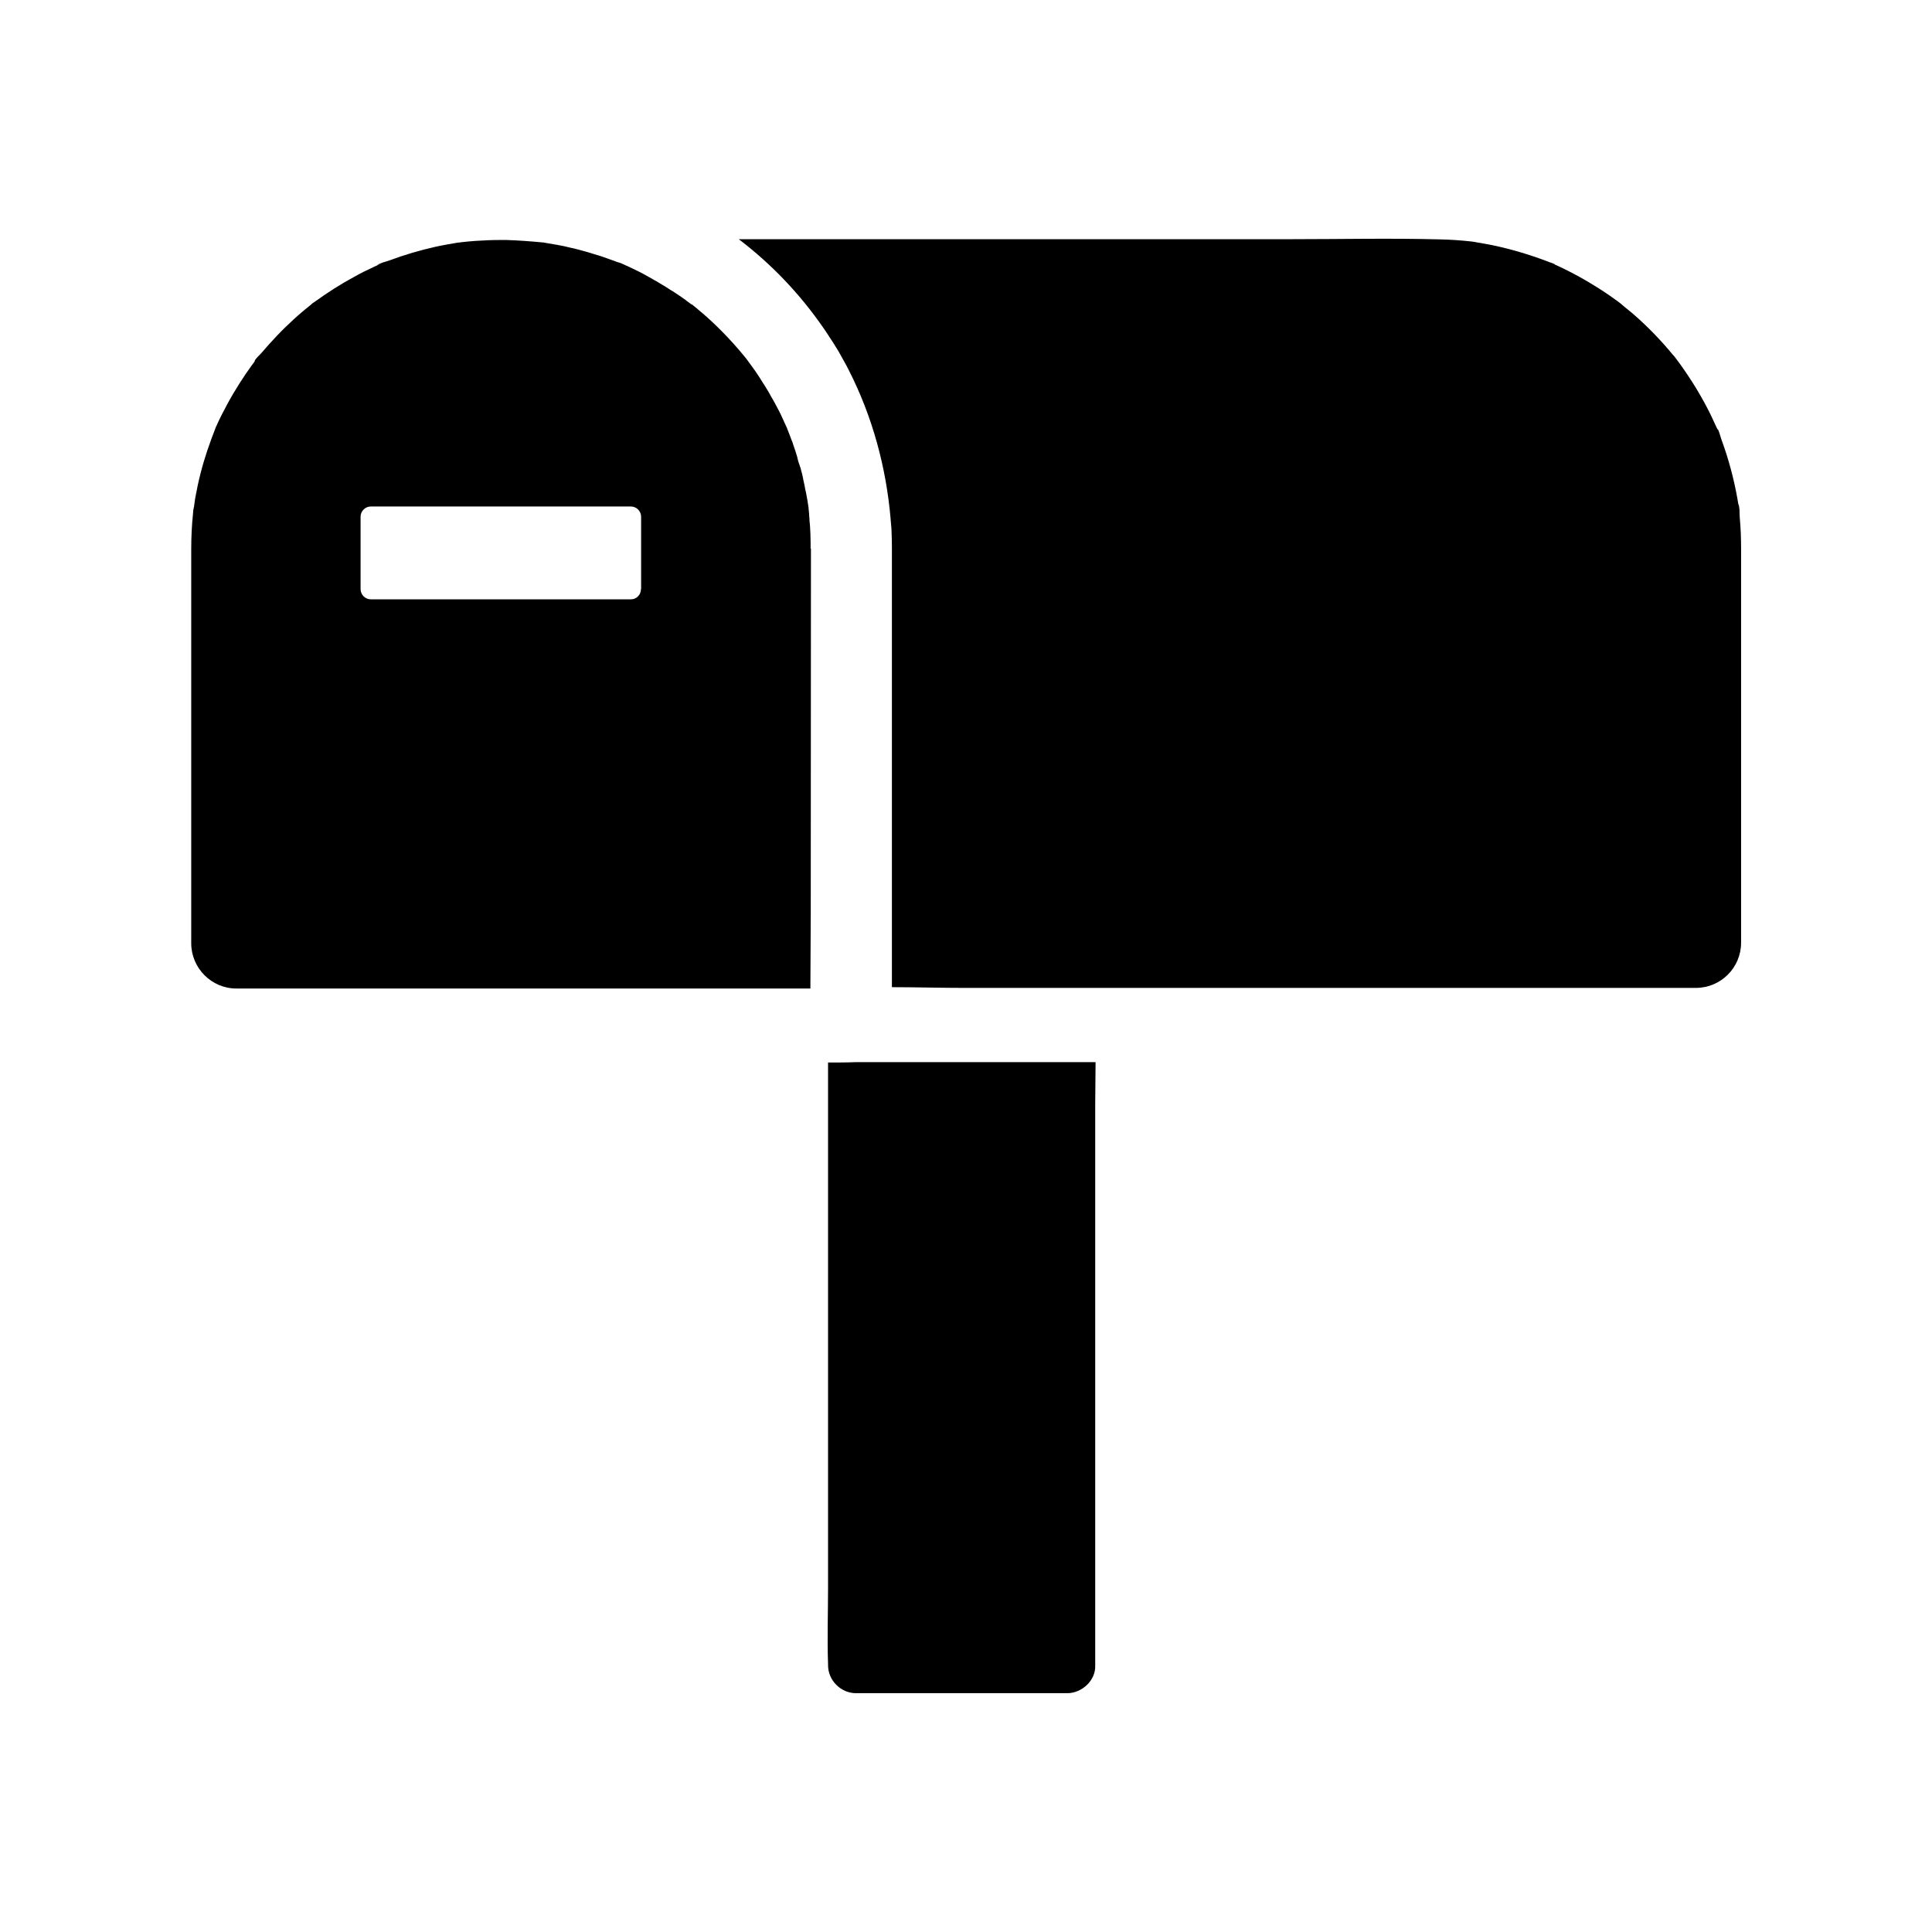
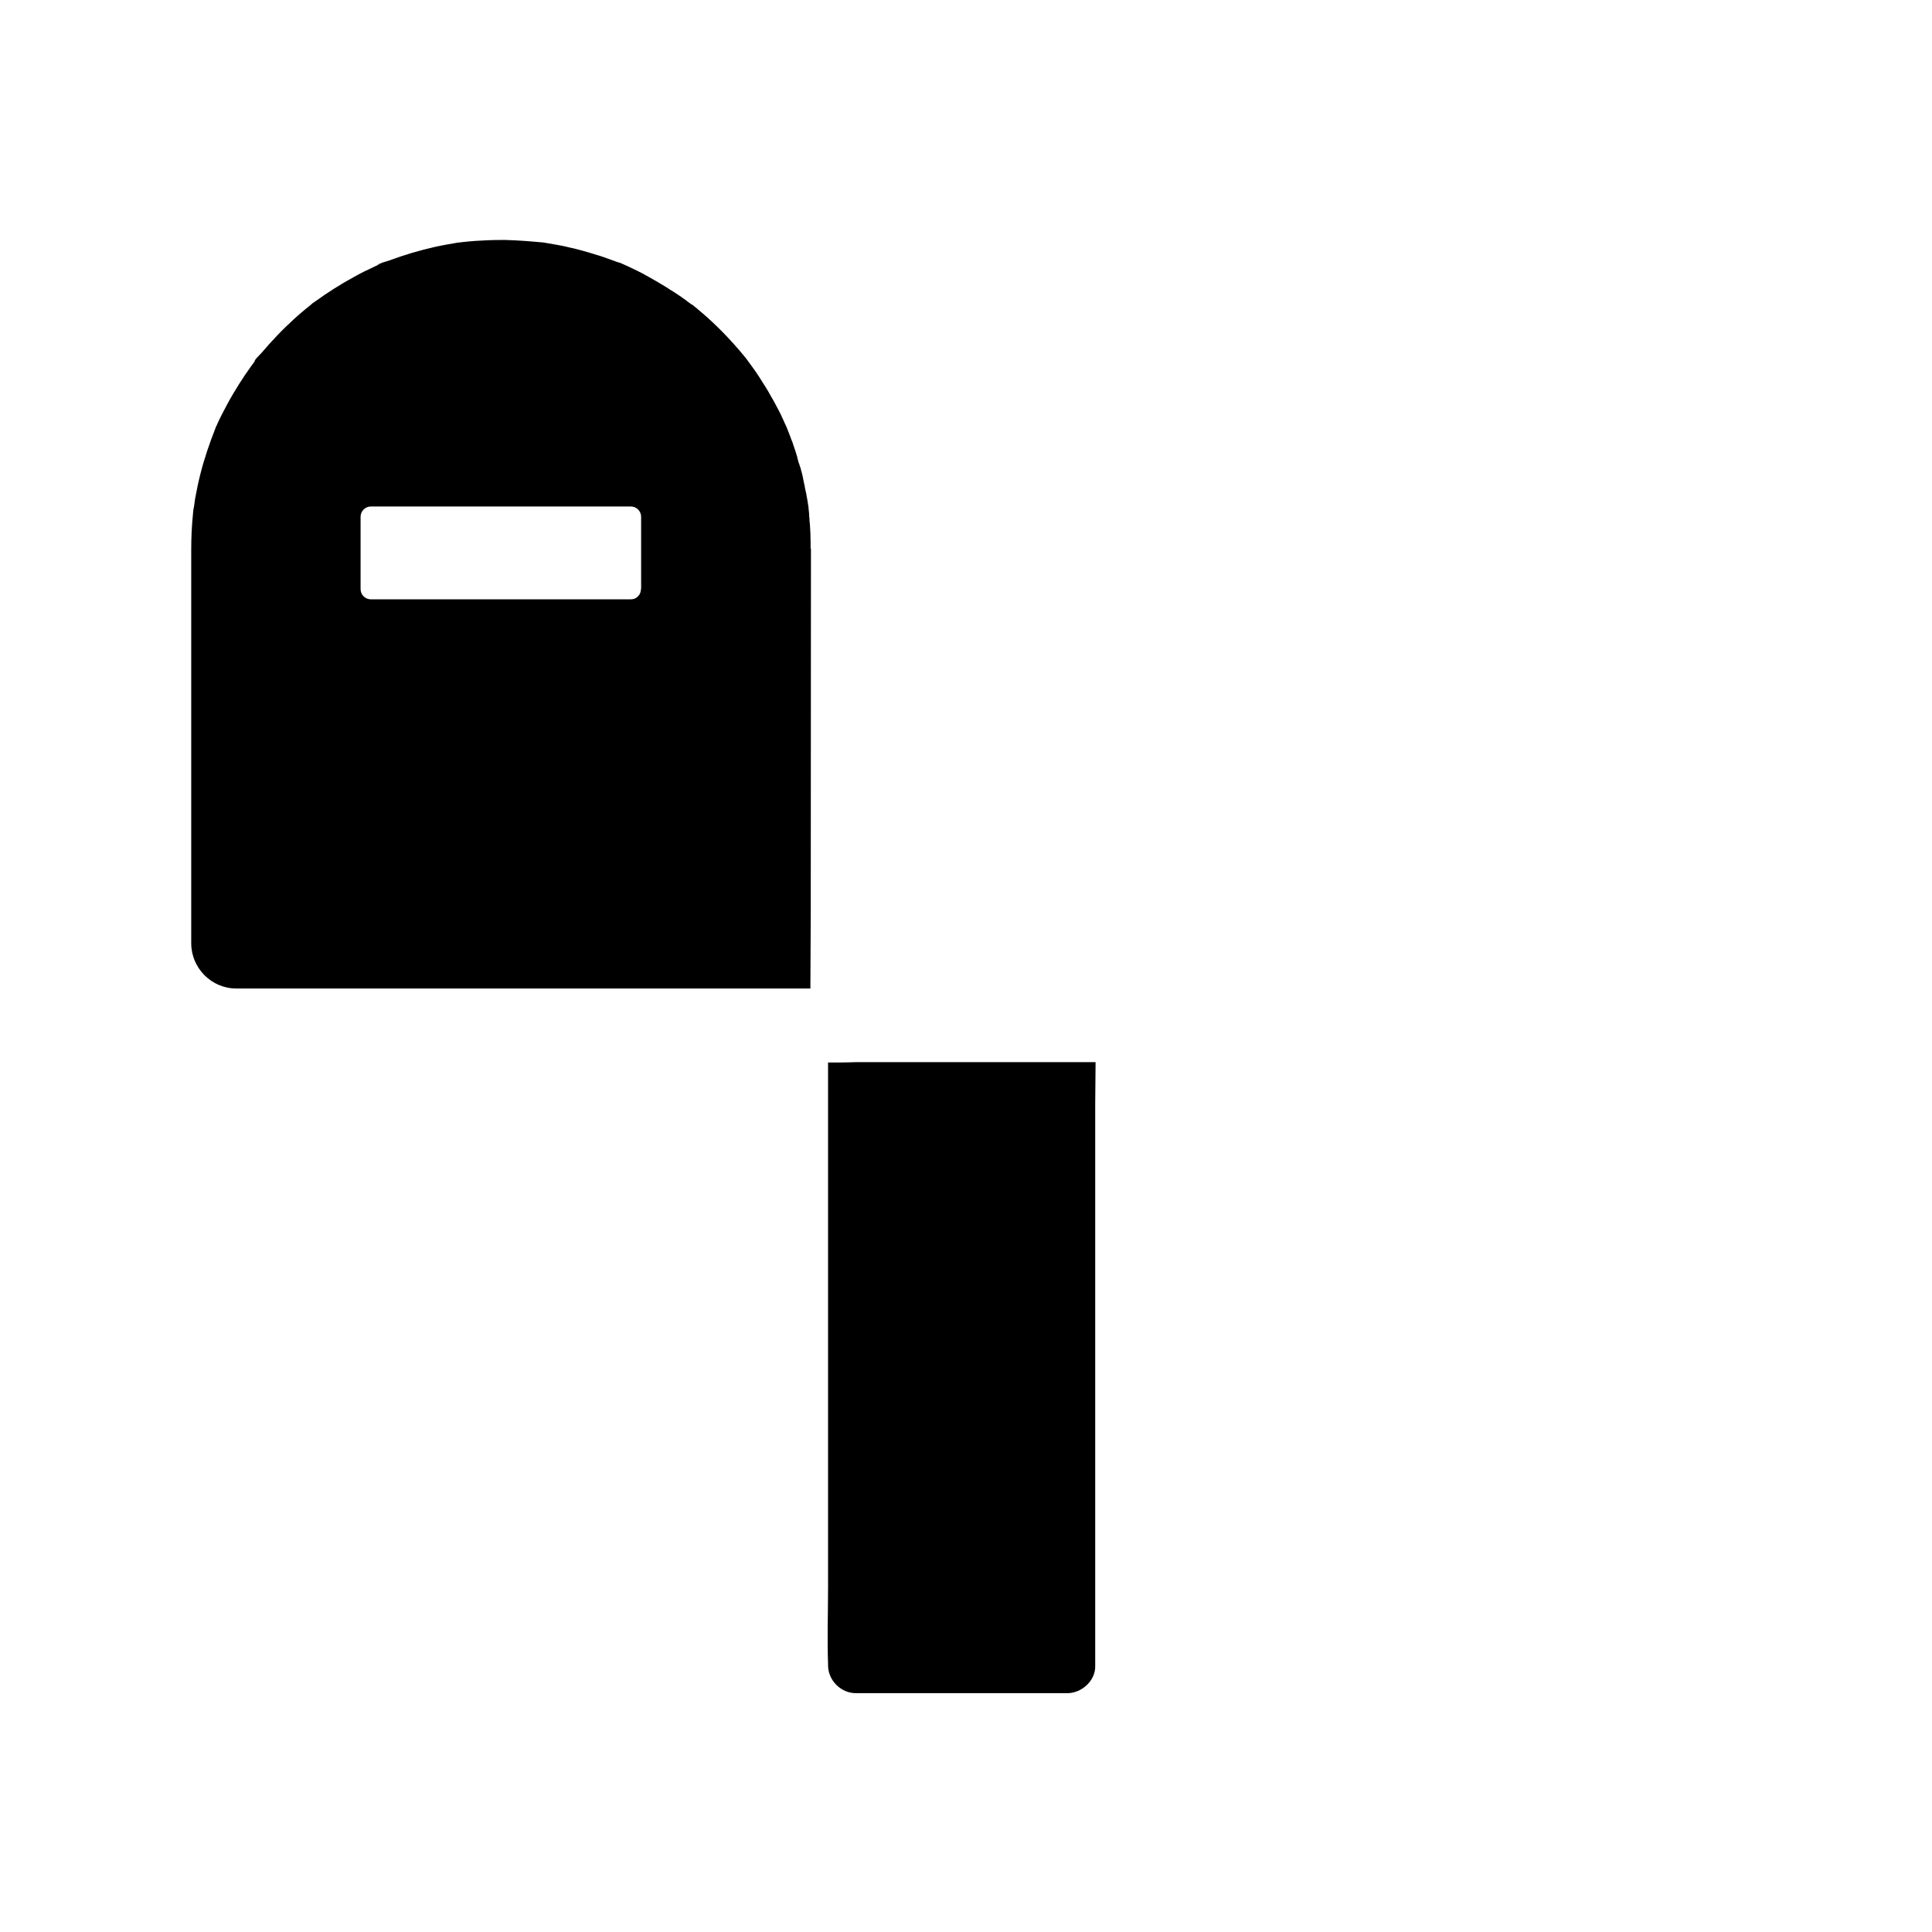
<svg xmlns="http://www.w3.org/2000/svg" fill="#000000" width="800px" height="800px" version="1.1" viewBox="144 144 512 512">
  <g>
    <path d="m434.34 425.48c0 3.691-0.098 7.379-0.098 11.02v148.83c0.195 3.984-3.543 7.379-7.379 7.379h-0.441-55.598c-3.984 0-7.379-3.394-7.379-7.379v-0.297c-0.246-6.84 0-13.727 0-20.566l-0.004-138.89c2.461 0 4.922 0 7.332-0.098h0.051 0.246z" />
    <path d="m358.82 289.2v-0.195-1.031-0.152c0-0.789-0.051-1.574-0.051-2.363 0-0.344-0.051-0.641-0.051-0.984 0-0.297-0.051-0.641-0.051-0.934 0-0.246-0.051-0.492-0.051-0.738-0.051-0.297-0.098-0.789-0.098-1.133v-0.195c-0.051-0.441-0.098-0.887-0.098-1.328 0-0.195-0.098-0.984-0.148-1.477v-0.098-0.098c-0.051-0.246-0.098-0.543-0.098-0.59-0.051-0.441-0.148-0.836-0.195-1.277-0.098-0.441-0.148-0.887-0.246-1.328-0.051-0.344-0.098-0.641-0.195-0.984 0-0.098-0.051-0.148-0.051-0.246-0.098-0.441-0.195-0.836-0.246-1.277-0.148-0.59-0.246-1.23-0.395-1.82v-0.098c-0.051-0.195-0.098-0.441-0.148-0.688-0.051-0.195-0.098-0.441-0.148-0.641-0.051-0.195-0.098-0.344-0.148-0.543-0.051-0.246-0.148-0.492-0.195-0.738 0-0.098-0.051-0.148-0.051-0.246 0-0.051 0-0.098-0.051-0.098 0-0.051-0.051-0.098-0.051-0.148-0.051-0.098-0.051-0.195-0.098-0.297-0.051-0.098-0.051-0.195-0.098-0.297 0-0.098-0.051-0.195-0.098-0.246v-0.051c0-0.051 0-0.051-0.051-0.098-0.051-0.098-0.051-0.195-0.098-0.297-0.051-0.246-0.148-0.492-0.195-0.738 0-0.051-0.051-0.148-0.051-0.195 0-0.051-0.051-0.148-0.051-0.195v-0.051-0.051c-0.051-0.148-0.098-0.344-0.148-0.492 0-0.051 0-0.098-0.051-0.148-0.098-0.395-0.246-0.738-0.344-1.133-0.195-0.59-0.395-1.18-0.59-1.723 0-0.051-0.051-0.098-0.051-0.195-0.098-0.297-0.195-0.59-0.344-0.887-0.344-0.984-0.738-1.969-1.133-2.953 0-0.051-0.051-0.098-0.051-0.098v-0.051-0.051c-0.246-0.543-0.492-1.031-0.738-1.574-0.098-0.246-0.195-0.441-0.297-0.688-0.195-0.441-0.441-0.887-0.641-1.379-0.148-0.297-0.297-0.59-0.441-0.887-0.395-0.738-0.789-1.477-1.18-2.215-0.098-0.195-0.195-0.395-0.297-0.543-0.246-0.441-0.492-0.836-0.738-1.277-0.098-0.195-0.195-0.344-0.297-0.543-0.297-0.492-0.543-0.984-0.836-1.426-0.344-0.543-0.641-1.082-1.031-1.625 0-0.051-0.051-0.051-0.051-0.098-0.297-0.492-0.641-0.984-0.934-1.477-0.246-0.395-0.543-0.789-0.789-1.18-0.195-0.297-0.395-0.59-0.641-0.887-0.051-0.051-0.051-0.098-0.098-0.148-0.051-0.051-0.051-0.098-0.098-0.148-0.543-0.738-1.082-1.477-1.625-2.215-0.051-0.051-0.051-0.098-0.098-0.148l-0.051-0.051c-0.051-0.051-0.098-0.148-0.195-0.246-1.031-1.277-2.117-2.559-3.246-3.789-1.82-2.016-3.691-3.938-5.656-5.758-0.195-0.195-0.395-0.344-0.59-0.543-0.441-0.395-0.836-0.789-1.277-1.133-0.051-0.051-0.098-0.098-0.148-0.148-0.492-0.441-1.031-0.887-1.574-1.328-0.195-0.195-0.441-0.395-0.641-0.543-0.051-0.051-0.148-0.098-0.246-0.195-0.195-0.148-0.441-0.344-0.641-0.543-0.051 0-0.051-0.051-0.098-0.051h-0.051-0.051c-0.246-0.195-0.789-0.59-1.133-0.836-0.051-0.051-0.098-0.051-0.148-0.098l-0.051-0.051c-0.051 0-0.051-0.051-0.051-0.051-0.688-0.492-1.328-0.984-2.016-1.426-0.297-0.195-0.59-0.395-0.887-0.59-0.098-0.051-0.195-0.148-0.297-0.195-0.195-0.148-0.441-0.297-0.688-0.441l-0.195-0.098c-0.098-0.051-0.195-0.148-0.297-0.195-0.641-0.441-1.328-0.836-1.969-1.23-0.246-0.148-0.492-0.297-0.738-0.441-0.344-0.195-0.641-0.395-0.984-0.59-0.195-0.098-0.344-0.195-0.543-0.297-0.441-0.246-0.887-0.543-1.379-0.789-0.297-0.148-0.59-0.344-0.887-0.492-0.098-0.051-0.148-0.098-0.246-0.148-0.246-0.148-0.492-0.246-0.738-0.395-0.441-0.195-0.836-0.441-1.277-0.641-0.688-0.344-1.426-0.688-2.164-1.031-0.297-0.148-0.59-0.297-0.887-0.395-0.051-0.051-0.148-0.051-0.195-0.098-0.051-0.051-0.148-0.051-0.195-0.098-0.246-0.098-0.492-0.195-0.789-0.344-0.098-0.051-0.195-0.098-0.246-0.098h-0.051c-0.195-0.098-0.441-0.148-0.641-0.195-0.246-0.098-0.543-0.195-0.789-0.297-0.395-0.148-0.836-0.297-1.23-0.441-0.492-0.195-1.031-0.344-1.523-0.543-0.543-0.195-1.133-0.395-1.672-0.543h-0.051c-0.543-0.195-1.133-0.344-1.723-0.543-0.543-0.148-1.082-0.344-1.672-0.492-0.051 0-0.148-0.051-0.195-0.051-0.543-0.148-1.082-0.297-1.625-0.441-0.148-0.051-0.297-0.051-0.395-0.098-0.492-0.148-0.984-0.246-1.477-0.344-0.641-0.148-1.277-0.297-1.871-0.441-0.543-0.098-1.031-0.195-1.574-0.297-0.195-0.051-0.344-0.098-0.543-0.098-0.836-0.148-1.723-0.297-2.559-0.441-0.297-0.051-0.59-0.098-0.836-0.148h-0.051-0.051-0.051c-3.199-0.297-6.394-0.543-9.645-0.641h-1.379c-2.262 0-4.527 0.098-6.742 0.246-1.23 0.098-2.461 0.195-3.691 0.344-0.297 0.051-0.59 0.098-0.887 0.098-2.016 0.344-4.035 0.688-6.051 1.133-4.133 0.934-8.168 2.117-12.102 3.59-0.887 0.344-2.559 0.641-3.297 1.277 0.195-0.098 1.23-0.543 1.23-0.543-0.051 0.051-0.246 0.148-0.688 0.344-0.441 0.195-0.887 0.395-1.277 0.59-1.82 0.836-3.641 1.723-5.363 2.707-3.641 1.969-7.086 4.184-10.43 6.594-0.148 0.098-0.395 0.246-0.59 0.395 0 0-0.148 0.148-0.543 0.492-0.738 0.59-1.477 1.18-2.164 1.77-1.523 1.277-3 2.656-4.43 4.035-1.523 1.477-2.953 3-4.379 4.574-0.688 0.789-1.379 1.574-2.066 2.363-0.344 0.395-1.77 1.672-1.77 2.164 0.098-0.148 0.246-0.297 0.344-0.441-0.098 0.148-0.246 0.297-0.344 0.492-0.297 0.395-0.543 0.738-0.836 1.133-0.543 0.738-1.082 1.523-1.625 2.312-1.133 1.672-2.164 3.344-3.199 5.066-1.082 1.82-2.066 3.691-3.051 5.609-0.492 0.934-0.934 1.918-1.379 2.902-0.051 0.098-0.148 0.246-0.195 0.441-0.051 0.051-0.051 0.148-0.098 0.246-1.523 3.887-2.902 7.871-3.938 11.957-0.543 2.117-0.984 4.231-1.379 6.394-0.195 1.031-0.246 2.117-0.492 3.102-0.051 0.297-0.098 0.641-0.098 0.934-0.344 3.246-0.492 6.496-0.492 9.789v14.367 89.887c0 6.594 5.363 12.004 11.957 12.004h0.098 152.03c0-6.789 0.098-13.578 0.098-20.367l0.051-96.152c-0.102-0.098-0.102-0.148-0.102-0.246zm-44.969 10.922c0 0.789-0.297 1.426-0.738 1.871l-0.051 0.051-0.051 0.051c-0.441 0.441-1.031 0.738-1.871 0.738l-68.875-0.004c-1.477 0-2.707-1.23-2.707-2.707v-19.188c0-1.477 1.23-2.707 2.707-2.707h68.93c1.477 0 2.707 1.23 2.707 2.707v19.188z" />
-     <path d="m605.41 289.45v104.35c0 6.641-5.363 12.004-12.004 12.004l-193.51 0.004c-6.496 0-13.039-0.195-19.531-0.195v-112.96-2.754-0.934-0.051c0-1.379-0.051-2.805-0.098-4.184 0-0.492-0.051-0.934-0.098-1.426-0.051-0.59-0.098-1.133-0.148-1.723v-0.098c-1.18-13.676-4.82-27.059-11.02-39.262-0.395-0.836-0.836-1.625-1.277-2.41-0.246-0.395-0.441-0.836-0.688-1.23-0.246-0.441-0.492-0.887-0.738-1.328-0.246-0.395-0.492-0.836-0.738-1.23l-0.051-0.051c-0.246-0.441-0.543-0.887-0.789-1.277-0.344-0.543-0.688-1.082-1.031-1.574-0.297-0.441-0.543-0.836-0.836-1.277-0.195-0.297-0.441-0.641-0.641-0.934-6.25-9.055-13.824-16.973-22.434-23.52h146.12c13.234 0 26.469-0.297 39.703 0.051 2.754 0.051 5.461 0.246 8.215 0.543 0.492 0.051 0.984 0.148 1.477 0.195-0.297 0-0.543-0.051-0.738-0.051 0.297 0.051 0.641 0.051 0.789 0.098 1.426 0.246 2.902 0.492 4.328 0.789 5.066 1.082 10.035 2.559 14.859 4.43 0.492 0.195 1.277 0.344 1.672 0.688-0.441-0.195-0.836-0.344-1.277-0.543 0.441 0.195 0.887 0.395 1.277 0.59 1.082 0.492 2.164 0.984 3.199 1.523 2.312 1.18 4.574 2.41 6.789 3.789 2.016 1.23 3.984 2.508 5.856 3.887 0.492 0.344 1.031 0.738 1.523 1.133 1.031 0.934 2.164 1.77 3.199 2.656 3.789 3.297 7.332 6.938 10.527 10.824 0.098 0.098 0.297 0.297 0.492 0.543 0.051 0.051 0.148 0.246 0.441 0.59 0.789 1.031 1.523 2.066 2.262 3.148 1.523 2.215 3 4.527 4.328 6.887 1.18 2.066 2.262 4.133 3.246 6.297 0.297 0.641 0.59 1.277 0.887 1.918 0.148 0.344 0.344 0.543 0.395 0.543 0.395 0.934 0.641 2.016 0.934 2.805 1.82 4.969 3.199 10.137 4.133 15.352 0.098 0.492 0.148 0.984 0.246 1.426 0.051 0.246 0.098 0.492 0.098 0.738 0.195 1.18 0.148 0.984-0.098-0.688 0.441 0.836 0.297 2.754 0.395 3.691 0.25 2.699 0.348 5.457 0.348 8.211z" />
  </g>
</svg>